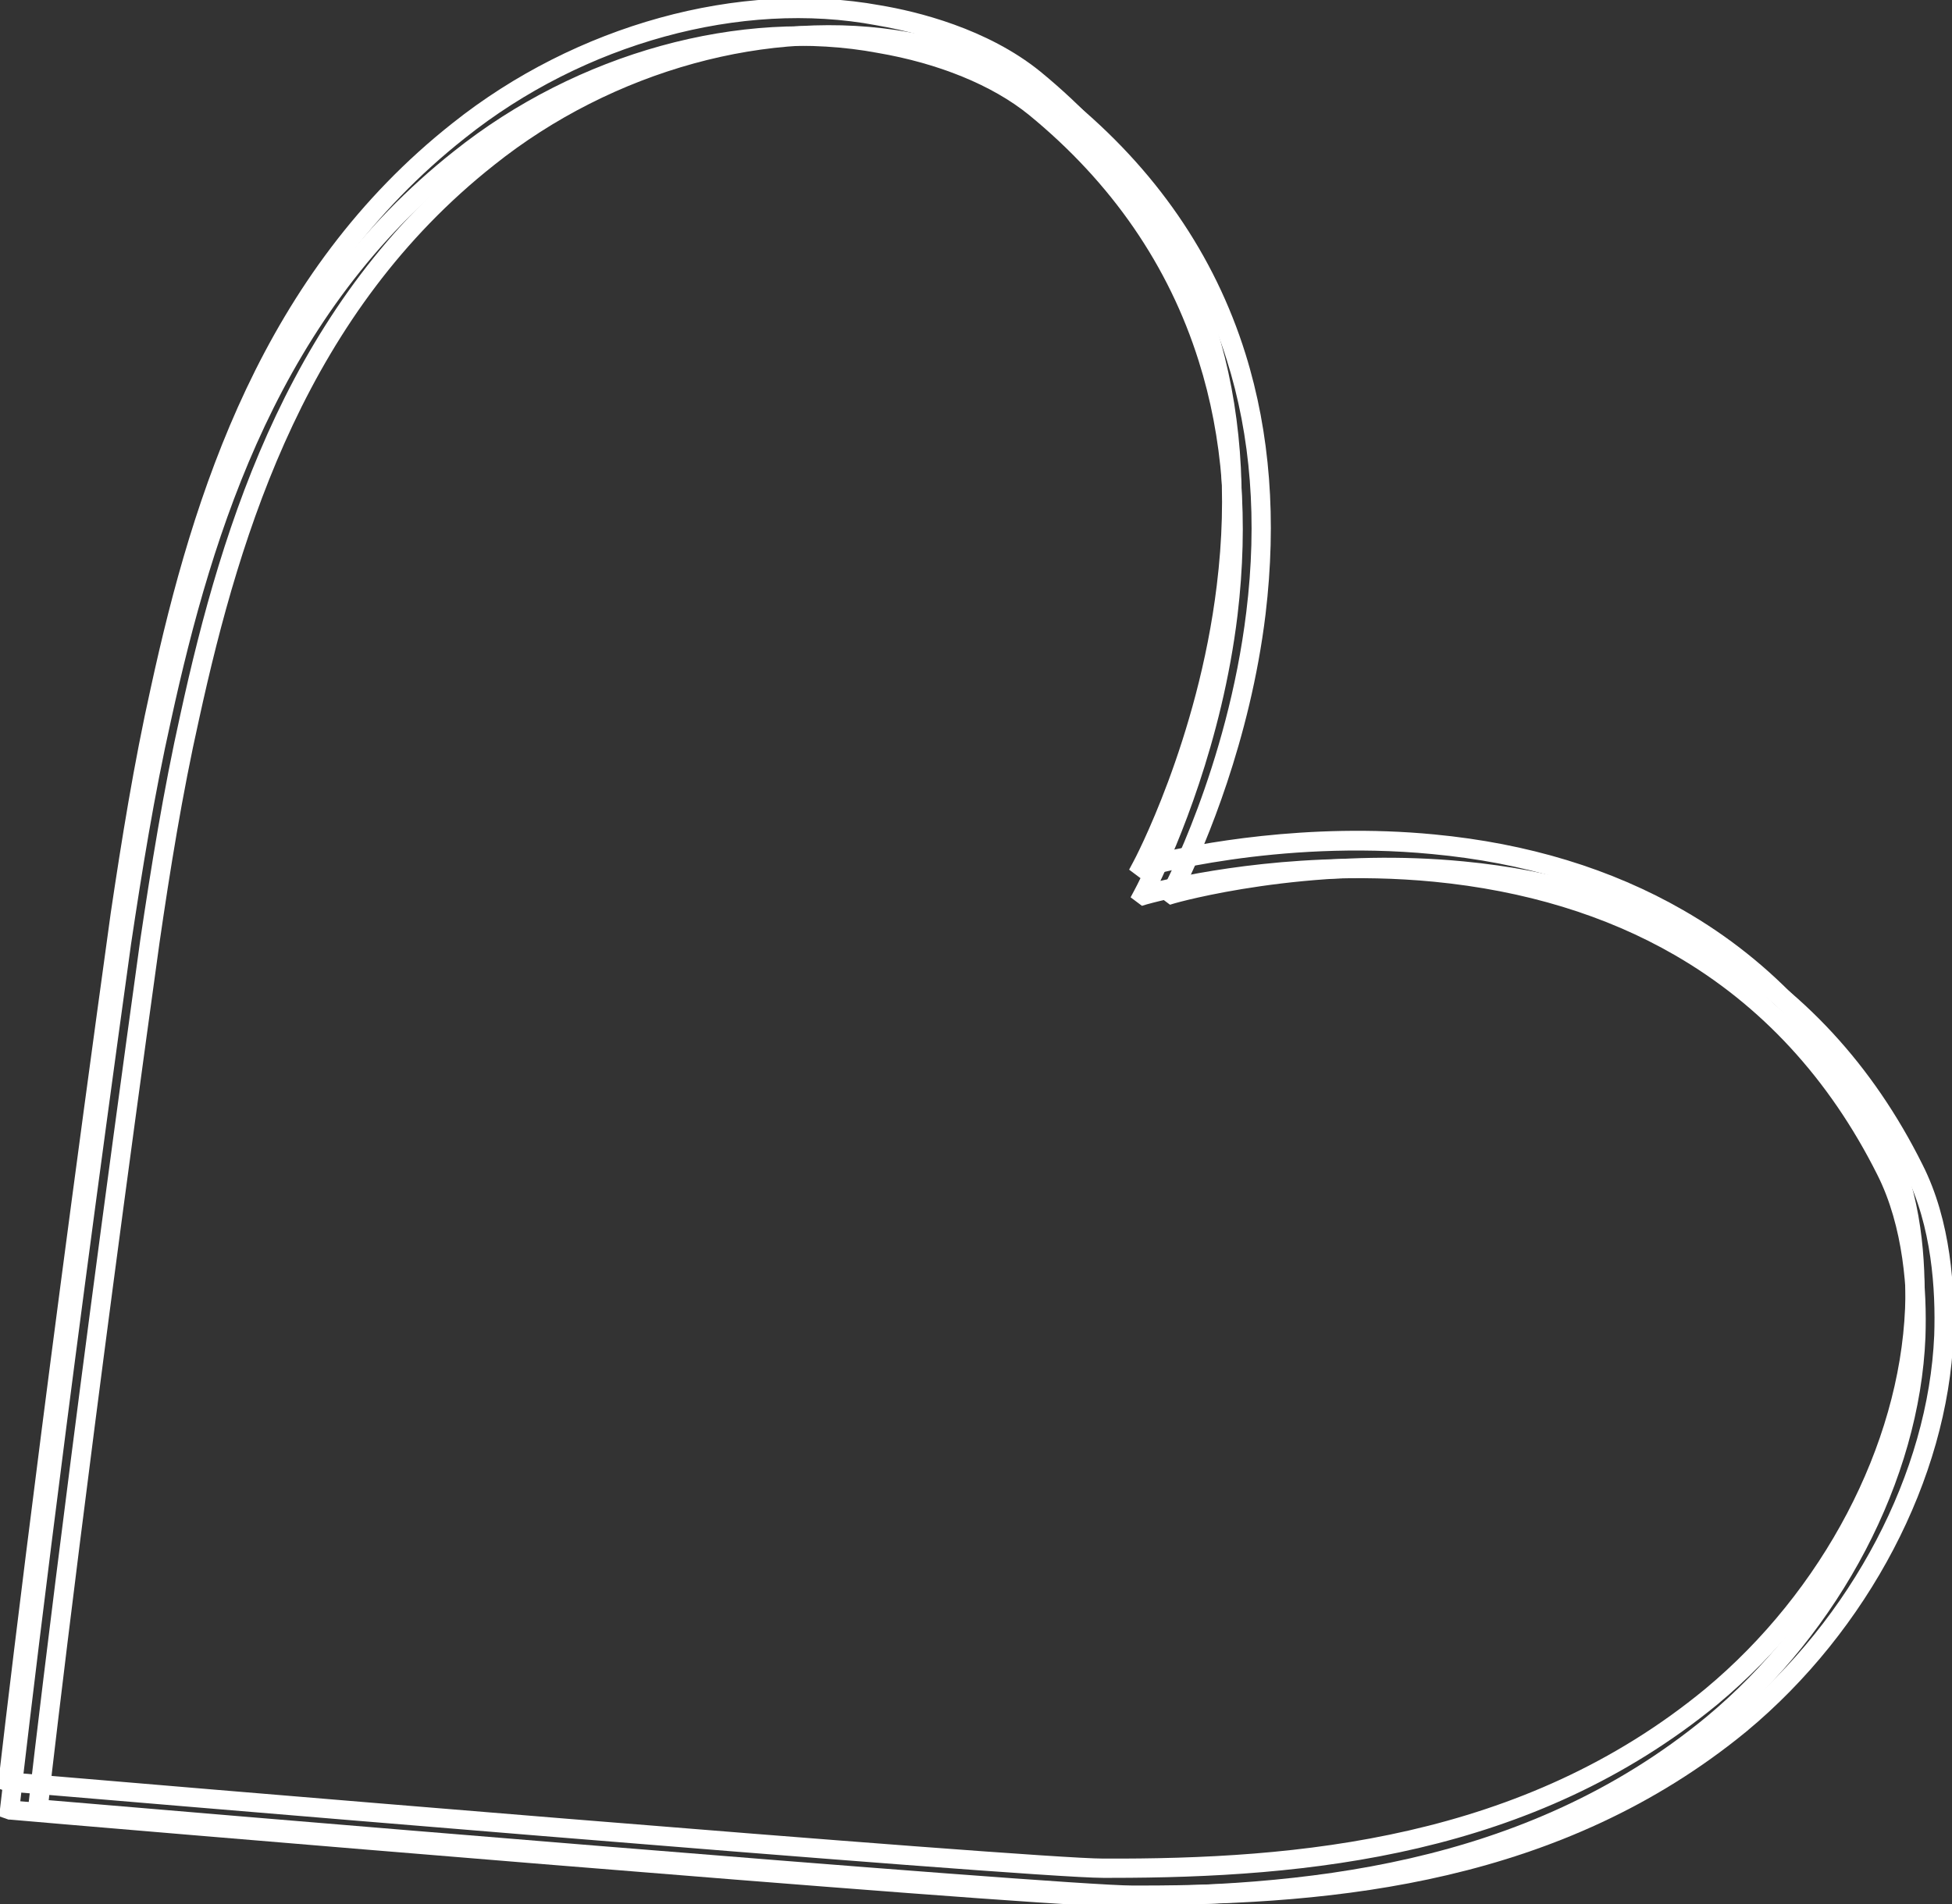
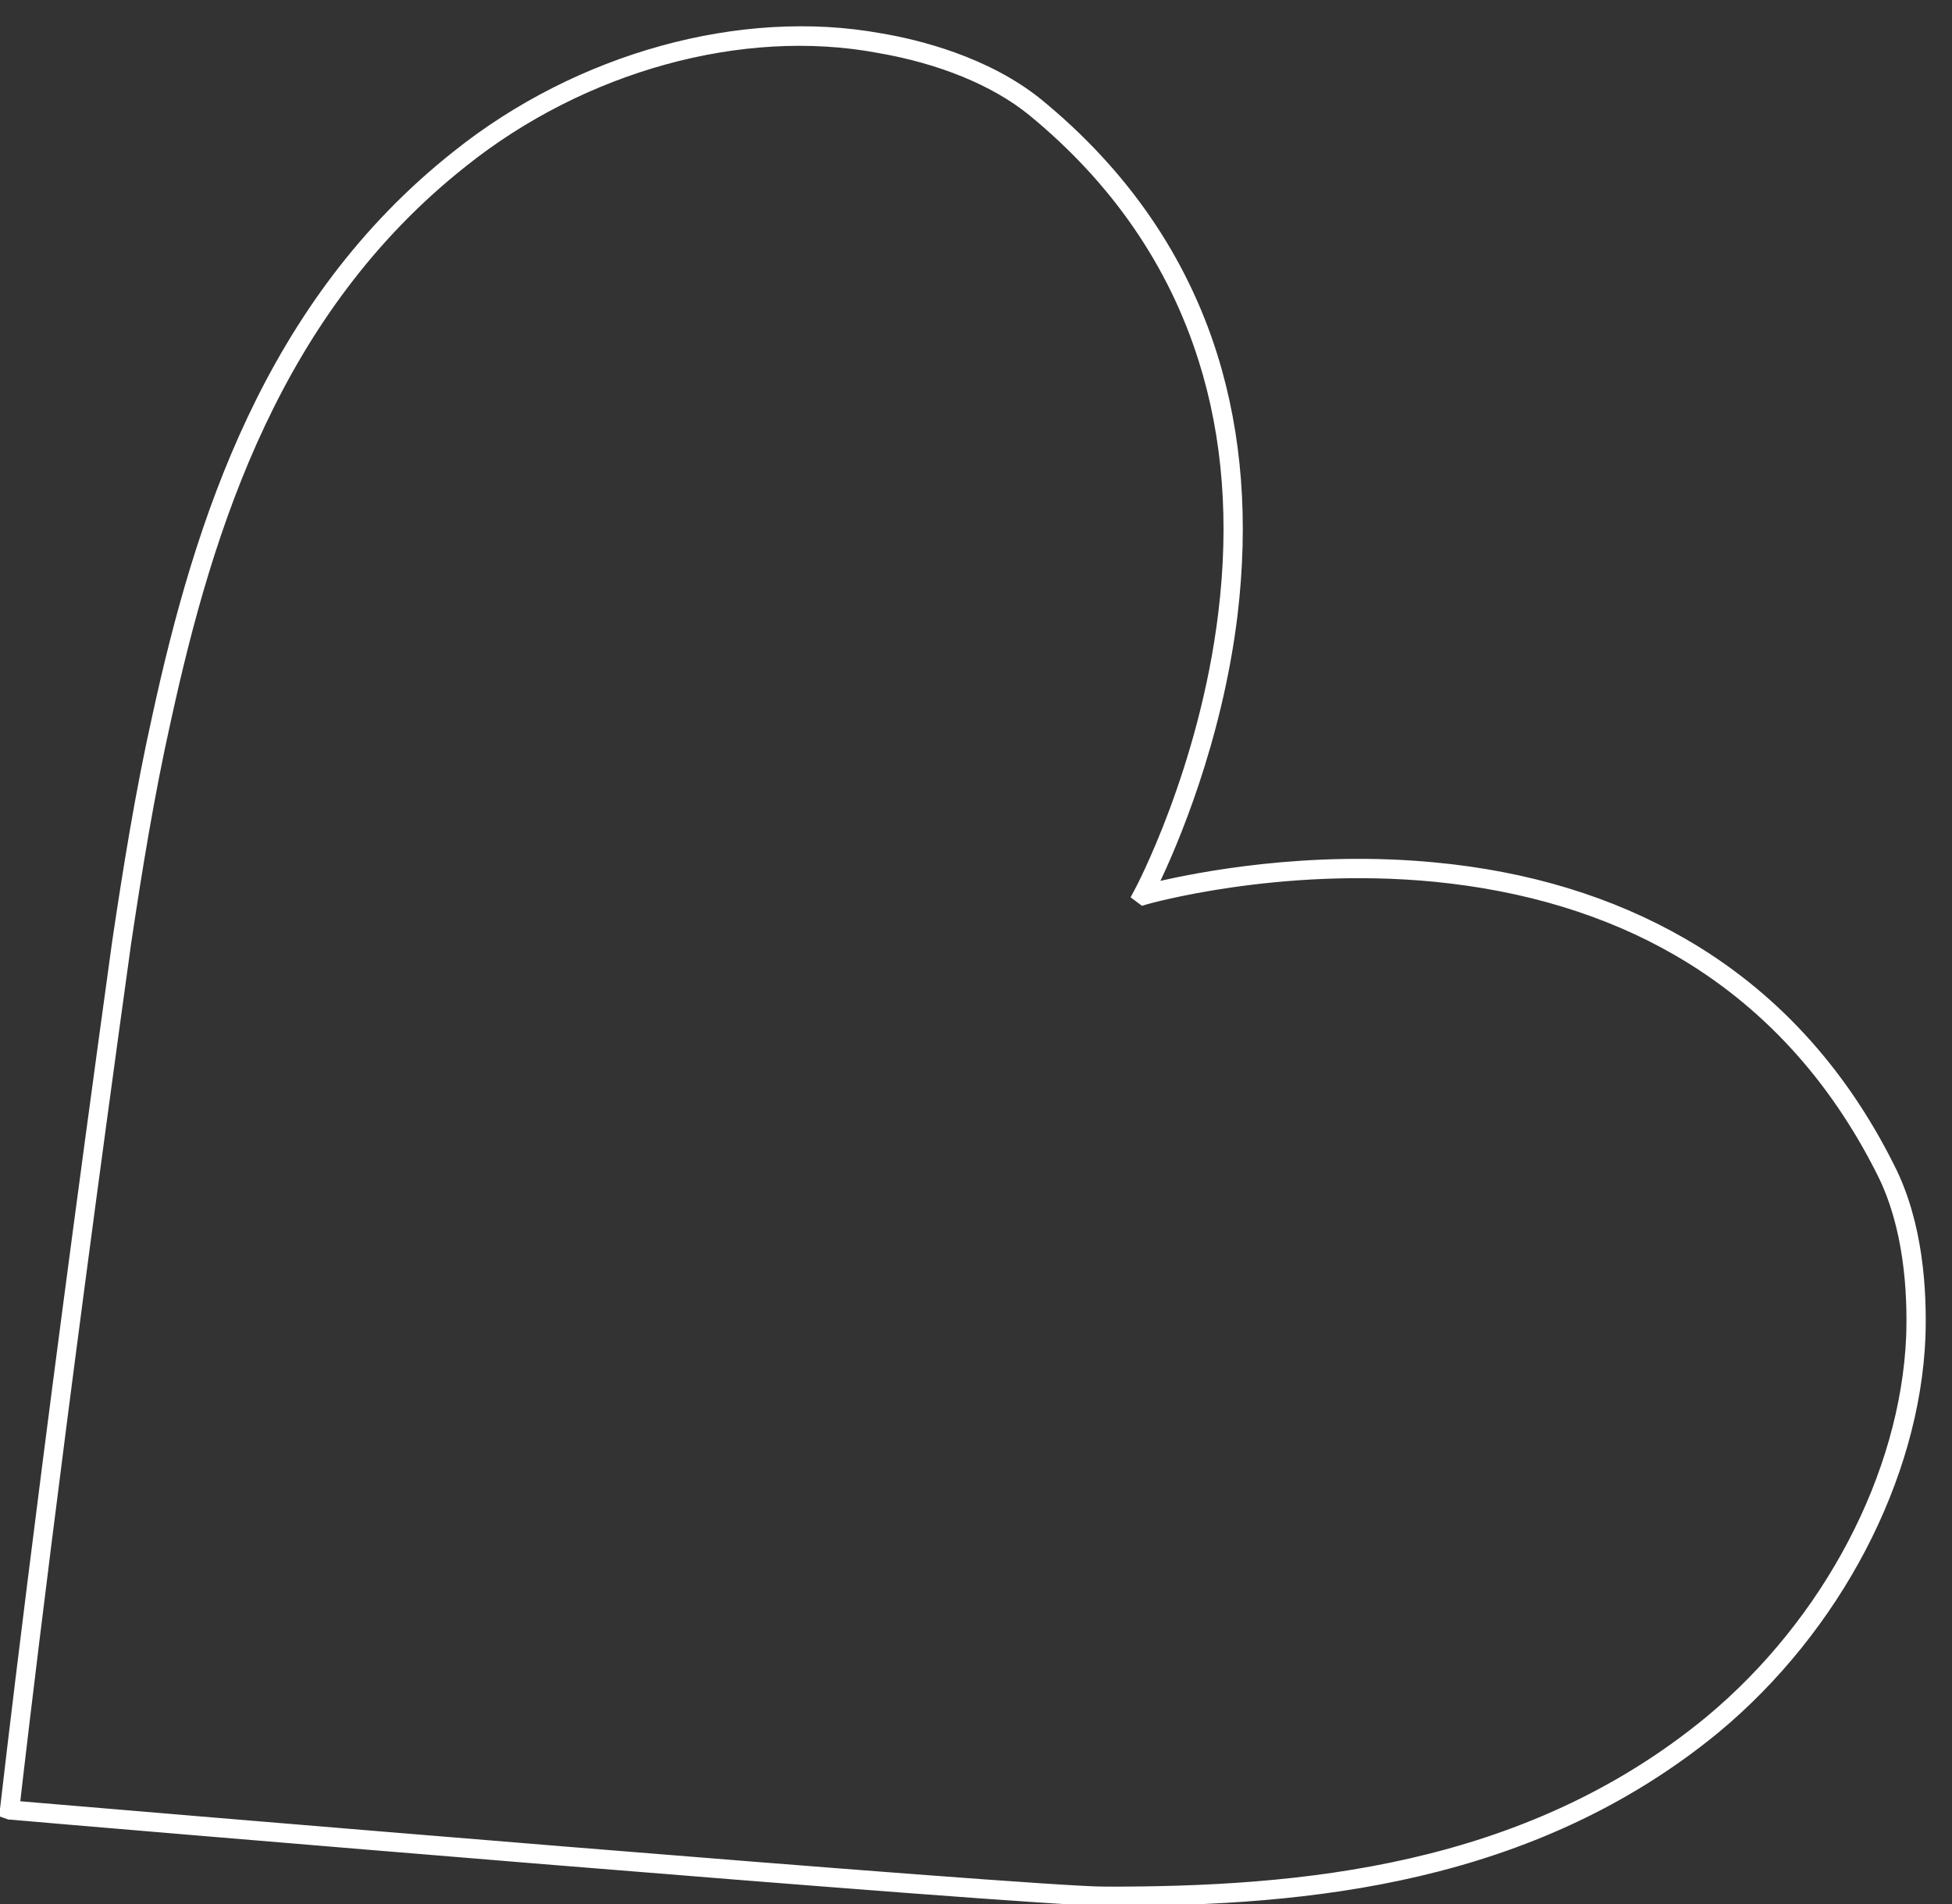
<svg xmlns="http://www.w3.org/2000/svg" version="1.1" id="Layer_1" x="0" y="0" viewBox="0 0 506.5 494.2" style="enable-background:new 0 0 506.5 494.2" xml:space="preserve">
  <rect x="0" y="0" width="506.5" height="494.2" fill="#333333" stroke="none" />
  <style>.st0{fill:#fff;stroke:#fff}</style>
  <g id="Group_248">
-     <path class="st0" d="M286.1 484.8H284c-20.1 0-273.2-21.5-284-22.4h-.3l-2-.7.2-1.6C-2 459.3 7 379.6 27 235c2.8-18.8 6-38.8 10.4-58.5 11-50.5 29-107.4 78.1-146.2C147.4 4.9 189.7-6.8 226-.2c9.6 1.6 27.7 6 41.4 17.1 22.2 18.2 37.5 40.4 45.5 66 6.4 20.5 8.1 43.1 5.2 67.4-4 33-15.8 60.1-20.4 69.7 10.2-2.4 39.1-8.2 72.2-5 24.2 2.3 45.8 8.9 64.4 19.6 23.2 13.3 41.5 33.1 54.3 58.8 7.4 14.6 8.4 32.1 8 44.3-1.5 36.8-22 76-53.5 102.2l-1.2-1.4 1.2 1.4c-47.9 39.3-106.1 44.9-157 44.9zm-2-4c50.7.2 108.9-5 156.4-44.1 30.7-25.5 50.6-63.5 52.1-99.2.4-11.6-.6-28.5-7.6-42.3-12.5-25-30.3-44.2-52.8-57.1-18-10.4-39.1-16.8-62.8-19-40.3-3.9-74.3 5.8-74.6 5.9l-1 .3-2.4-1.8.8-1.5c.2-.3 16.9-31.7 21.8-72.1 2.9-23.6 1.2-45.7-5.1-65.6-7.8-24.8-22.6-46.4-44.2-64.1C255.1 12.4 241 6.7 225.2 4 190.1-2.6 149 8.7 118.1 33.4c-48.2 38.1-65.8 94.1-76.7 144C37 197 33.8 217 31.1 235.6c-18.3 132-27.3 209.9-28.8 223 23.3 2 262.7 22.2 281.8 22.2z" transform="translate(2.224 2.056)" id="Group_245" />
    <path class="st0" d="M286.2 484.8h-2.1c-20.1 0-273.2-21.4-284-22.4h-.3l-2-.7.2-1.6c.1-.8 9.1-80.5 29.1-225.1 2.8-18.8 6-38.8 10.4-58.5 11-50.5 29-107.4 78.1-146.2C147.4 4.9 189.7-6.8 226-.2c9.6 1.6 27.7 6 41.4 17.1 22.2 18.2 37.5 40.4 45.5 66 6.4 20.5 8.1 43.1 5.2 67.4-4 33-15.8 60.1-20.4 69.7 10.2-2.4 39.1-8.2 72.2-5 24.2 2.3 45.8 8.9 64.4 19.6 23.2 13.3 41.5 33.1 54.3 58.8 7.4 14.6 8.4 32.1 8 44.3-1.5 36.8-22 76-53.5 102.2l-1.2-1.4 1.2 1.4c-47.9 39.3-106.1 44.9-156.9 44.9zm-2.1-4c50.6.1 108.9-5 156.4-44.1 30.7-25.5 50.6-63.5 52.1-99.2.4-11.6-.6-28.5-7.6-42.3-12.5-24.9-30.2-44.1-52.7-57.1-18-10.4-39.1-16.8-62.7-19.1-40.3-3.9-74.4 5.8-74.7 5.9l-1 .3-2.4-1.8.8-1.5c.2-.3 16.9-31.7 21.8-72.1 2.9-23.6 1.2-45.7-5.1-65.6-7.8-24.8-22.6-46.4-44.2-64.1-9.6-7.8-23.7-13.5-39.5-16.2-35.2-6.6-76.3 4.8-107.2 29.5-48.2 38.1-65.8 94.1-76.7 144C37 197 33.8 216.9 31 235.6c-18.3 132-27.3 209.9-28.8 223 23.4 2 262.8 22.2 281.9 22.2z" transform="translate(2.51 9.334)" id="Group_246" />
-     <path class="st0" d="M286.2 484.8h-2.1c-20.1 0-273.2-21.4-284-22.4h-.3l-2-.7.2-1.6c.1-.8 9.1-80.5 29.1-225.1 2.8-18.8 6-38.8 10.4-58.5 11-50.5 29-107.4 78.1-146.2C147.4 4.9 189.7-6.8 226-.2c9.6 1.6 27.7 6 41.4 17.1 22.2 18.2 37.5 40.4 45.5 66 6.4 20.5 8.1 43.1 5.2 67.4-4 33-15.8 60.1-20.4 69.7 10.2-2.4 39.1-8.2 72.2-5 24.2 2.3 45.8 8.9 64.4 19.6 23.2 13.3 41.5 33.1 54.3 58.8 7.4 14.6 8.4 32.1 8 44.3-1.5 36.8-22 76-53.5 102.2l-1.2-1.4 1.2 1.4c-47.9 39.3-106.1 44.9-156.9 44.9zm-2.1-4h2c50.2 0 107.5-5.5 154.4-44.1 30.7-25.5 50.6-63.5 52.1-99.2.4-11.7-.6-28.5-7.6-42.3-12.5-24.9-30.2-44.1-52.7-57.1-18-10.4-39.1-16.8-62.7-19.1-40.3-3.9-74.4 5.8-74.7 5.9l-1 .3-2.4-1.8.8-1.5c.2-.3 16.9-31.7 21.8-72.1 2.9-23.6 1.2-45.7-5.1-65.6-7.8-24.8-22.6-46.4-44.2-64.1-9.6-7.8-23.7-13.5-39.5-16.2-35.2-6.5-76.3 4.8-107.2 29.5-48.2 38.1-65.8 94.1-76.7 144C37 197 33.8 217 31.1 235.6c-18.3 132-27.3 209.9-28.8 223 23.3 2 262.7 22.2 281.8 22.2z" transform="translate(9.787 9.048)" id="Group_247" />
  </g>
</svg>